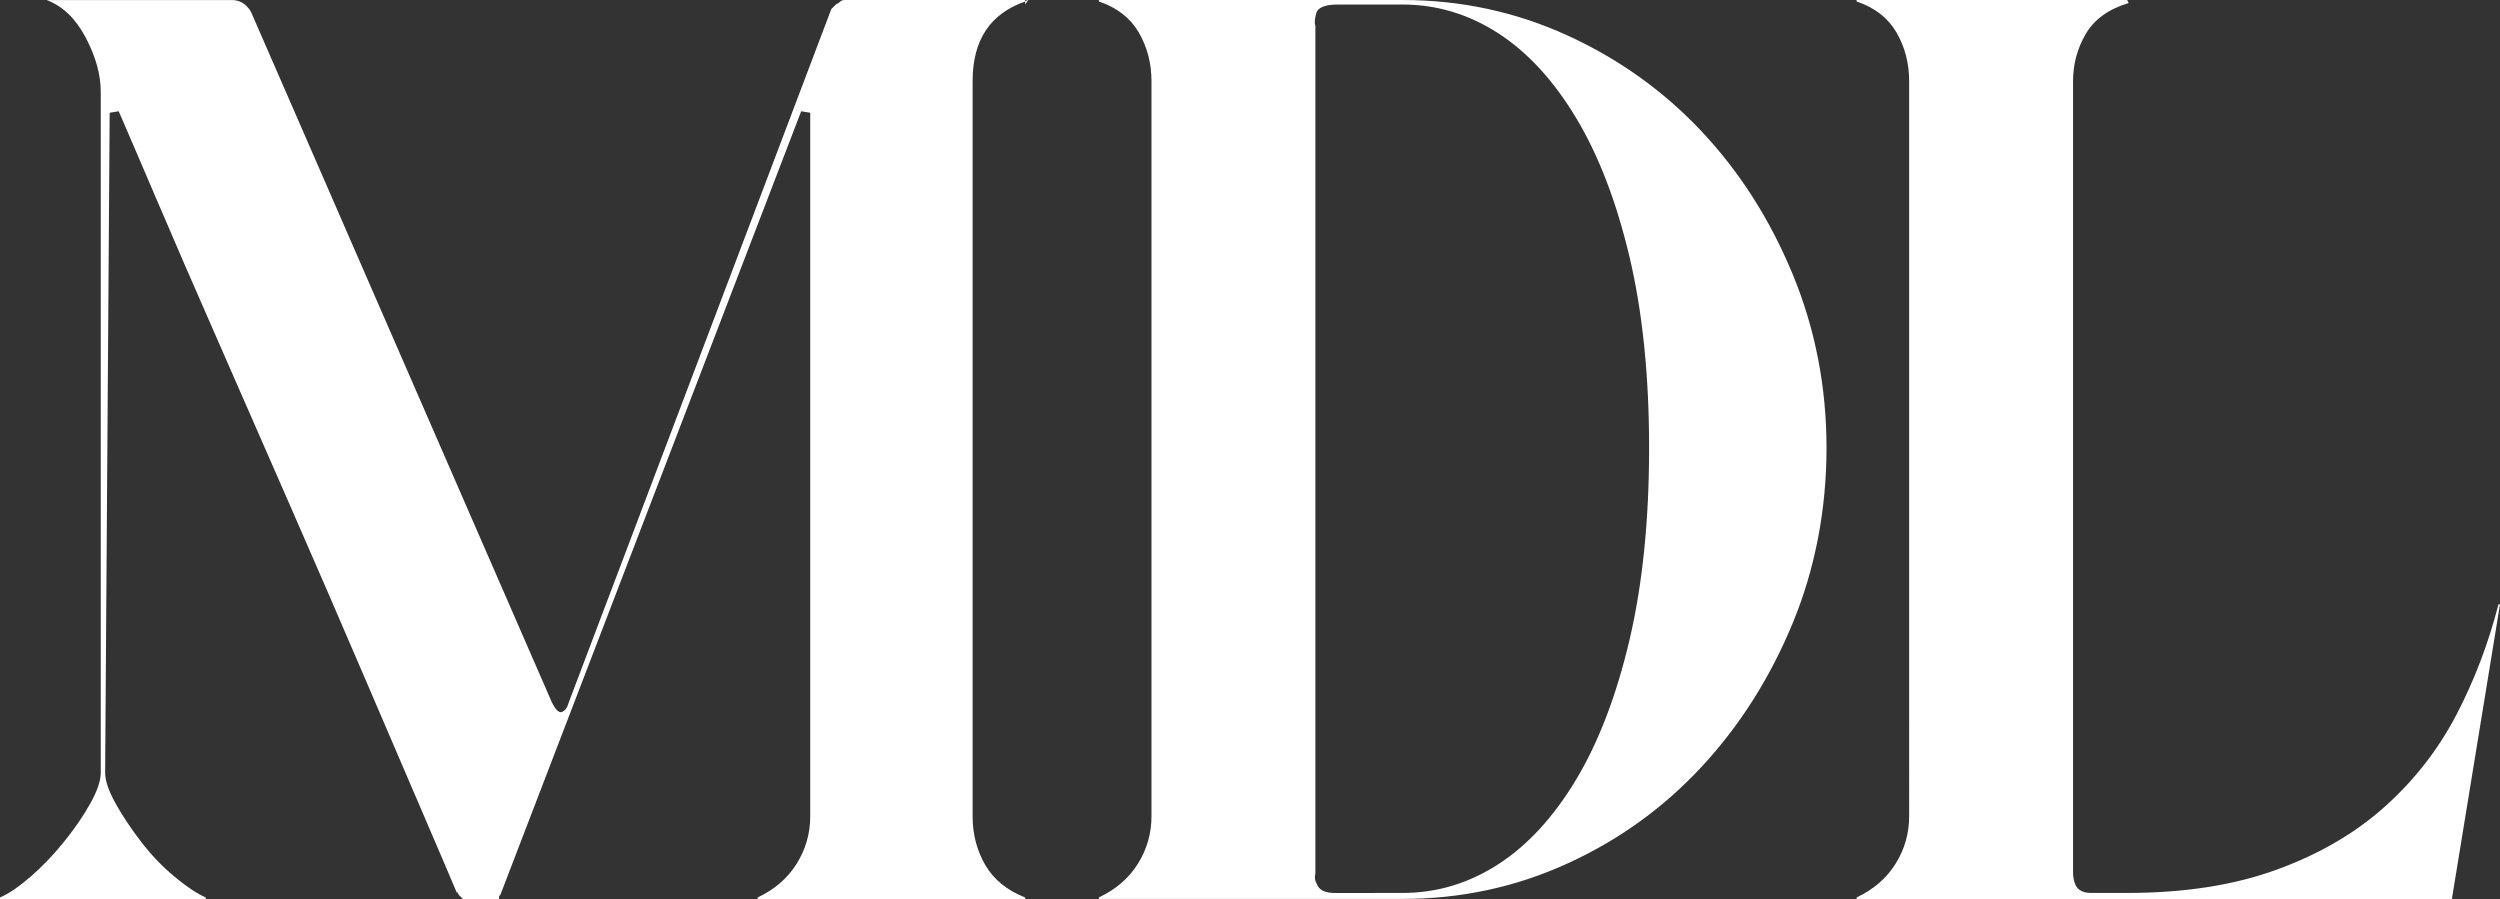
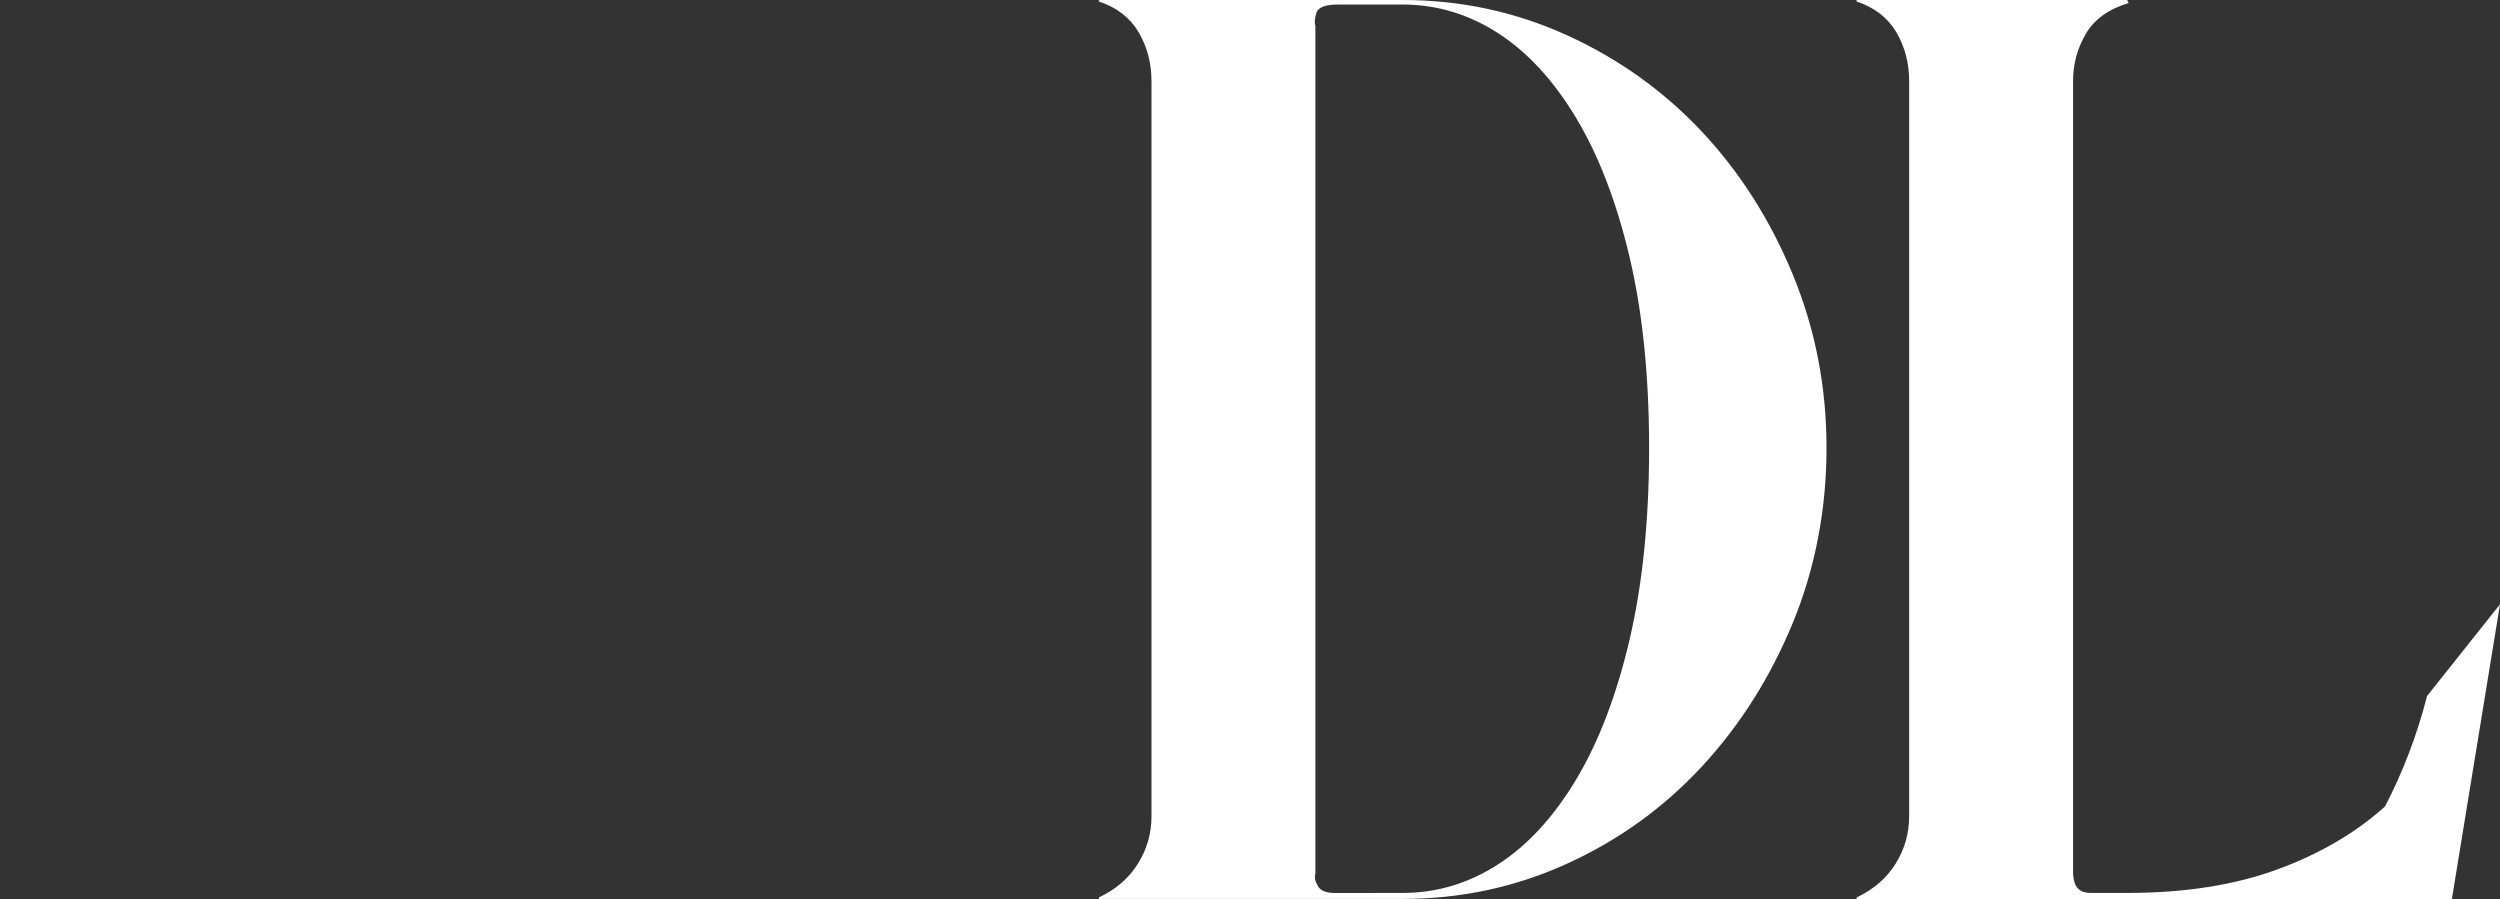
<svg xmlns="http://www.w3.org/2000/svg" version="1.1" id="Livello_1" x="0px" y="0px" viewBox="0 0 5974.9 2148.5" style="enable-background:new 0 0 5974.9 2148.5;" xml:space="preserve">
  <rect x="0" y="0" width="5974.9" height="2148.5" fill="#333333" stroke="none" />
  <style type="text/css">
	.st0{fill:#FFFFFF;}
</style>
-   <path class="st0" d="M2450.3,3.6c-83.9,28.8-125.8,92.2-125.8,190.4v1756.9c0,43.1,10.2,82.1,30.5,116.8  c20.3,34.7,52.1,60.5,95.2,77.2v3.6h-639.5v-3.6c40.7-19.1,71.9-46.1,93.4-80.8c21.6-34.7,32.3-72.4,32.3-113.2V269.5l-21.6-3.6  l-718.6,1871.9c-2.4,2.4-3.6,4.8-3.6,7.2v3.6h-86.2l-3.6-3.6c-2.4-2.4-4.2-4.1-5.4-5.4c-1.2-1.2-3-4.2-5.4-9v3.6  c-12-28.7-38.3-90.4-79-185c-40.8-94.6-88-204.8-141.9-330.6c-53.9-125.8-112-259.9-174.3-402.4c-62.3-142.5-121.6-277.8-177.8-406  c-56.3-128.1-105.4-241.3-147.3-339.5c-41.9-98.2-71.3-166.4-88-204.8l-21.6,3.6l-10.8,1577.3c0,19.2,8.4,43.7,25.1,73.7  c16.7,30,37.1,60.5,61.1,91.6c23.9,31.2,50.3,58.7,79,82.6c28.7,24,53.9,40.8,75.4,50.3v3.6H0v-3.6c21.6-9.6,46.1-26.3,73.7-50.3  c27.5-23.9,53.9-51.5,79.1-82.6c25.1-31.1,46.1-61.6,62.9-91.6c16.7-29.9,25.1-54.5,25.1-73.7V219.2c0-40.7-12-83.8-35.9-129.3  c-24-45.5-55.1-75.5-93.4-89.8h441.9c14.4,0,26.3,4.8,35.9,14.4c4.8,4.8,8.4,9.6,10.8,14.4l718.6,1649.1c9.5,19.2,18,26.9,25.2,23.3  c7.2-3.6,12-10.2,14.4-19.8L1986.8,21.6l10.8-10.8c4.8-2.4,8.4-4.8,10.8-7.2c2.3-2.3,5.9-3.6,10.8-3.6h431.1  C2450.3,0,2450.3,3.6,2450.3,3.6z M2450.3,10.8V3.6c2.4-2.3,4.8-3.6,7.2-3.6L2450.3,10.8z" />
  <path class="st0" d="M3352.1,0c138.9,0,270,28.2,393.4,84.4c123.3,56.3,230.5,132.9,321.6,229.9c91,97,163.5,210.8,217.4,341.3  c53.9,130.6,80.8,268.9,80.8,415s-26.9,288-80.8,418.6c-53.9,130.6-126.4,244.9-217.4,343.1c-91.1,98.2-198.2,175.5-321.6,231.7  c-123.4,56.3-254.5,84.4-393.4,84.4h-725.8v-3.6c40.7-19.1,71.9-46.1,93.4-80.8c21.6-34.7,32.3-72.4,32.3-113.2V194  c0-43.1-10.2-82-30.6-116.8c-20.4-34.7-52.1-59.3-95.2-73.7V0H3352.1L3352.1,0z M3352.1,2134.1c81.4,0,157.5-22.7,228.1-68.2  c70.6-45.5,132.9-113.2,186.8-203c53.9-89.8,96.4-201.2,127.6-334.1c31.1-132.9,46.7-285.6,46.7-458.1s-15.6-324.5-46.7-456.3  c-31.2-131.7-73.6-242.5-127.6-332.3c-53.9-89.8-116.2-157.5-186.8-203c-70.7-45.5-146.8-68.3-228.1-68.3h-154.5  c-31.2,0-48.5,7.2-52.1,21.6c-3.6,14.4-4.2,24-1.8,28.7v2026.4c-2.4,9.6-1.2,18,3.6,25.1c4.8,14.4,19.1,21.6,43.1,21.6  L3352.1,2134.1L3352.1,2134.1z" />
-   <path class="st0" d="M5974.9,1444.3l-115,704.2H4437.1v-3.6c40.7-19.1,71.9-46.1,93.4-80.8c21.6-34.7,32.3-72.4,32.3-113.2V194  c0-43.1-10.2-82-30.5-116.8c-20.4-34.7-52.1-59.3-95.2-73.7V0h646.7l3.6,7.2c-47.9,14.4-82.1,39-102.4,73.7  c-20.4,34.8-30.5,72.5-30.5,113.2v1889.8c0,9.6,1.2,18,3.6,25.1c4.8,16.8,18,25.1,39.5,25.1h86.2c136.5,0,255.6-18.5,357.5-55.7  c101.8-37.1,188-87.4,258.7-150.9c70.6-63.4,127.5-136.5,170.7-219.2c43.1-82.6,76.6-170.7,100.6-264.1L5974.9,1444.3L5974.9,1444.3  z" />
+   <path class="st0" d="M5974.9,1444.3l-115,704.2H4437.1v-3.6c40.7-19.1,71.9-46.1,93.4-80.8c21.6-34.7,32.3-72.4,32.3-113.2V194  c0-43.1-10.2-82-30.5-116.8c-20.4-34.7-52.1-59.3-95.2-73.7V0h646.7l3.6,7.2c-47.9,14.4-82.1,39-102.4,73.7  c-20.4,34.8-30.5,72.5-30.5,113.2v1889.8c0,9.6,1.2,18,3.6,25.1c4.8,16.8,18,25.1,39.5,25.1h86.2c136.5,0,255.6-18.5,357.5-55.7  c101.8-37.1,188-87.4,258.7-150.9c43.1-82.6,76.6-170.7,100.6-264.1L5974.9,1444.3L5974.9,1444.3  z" />
</svg>